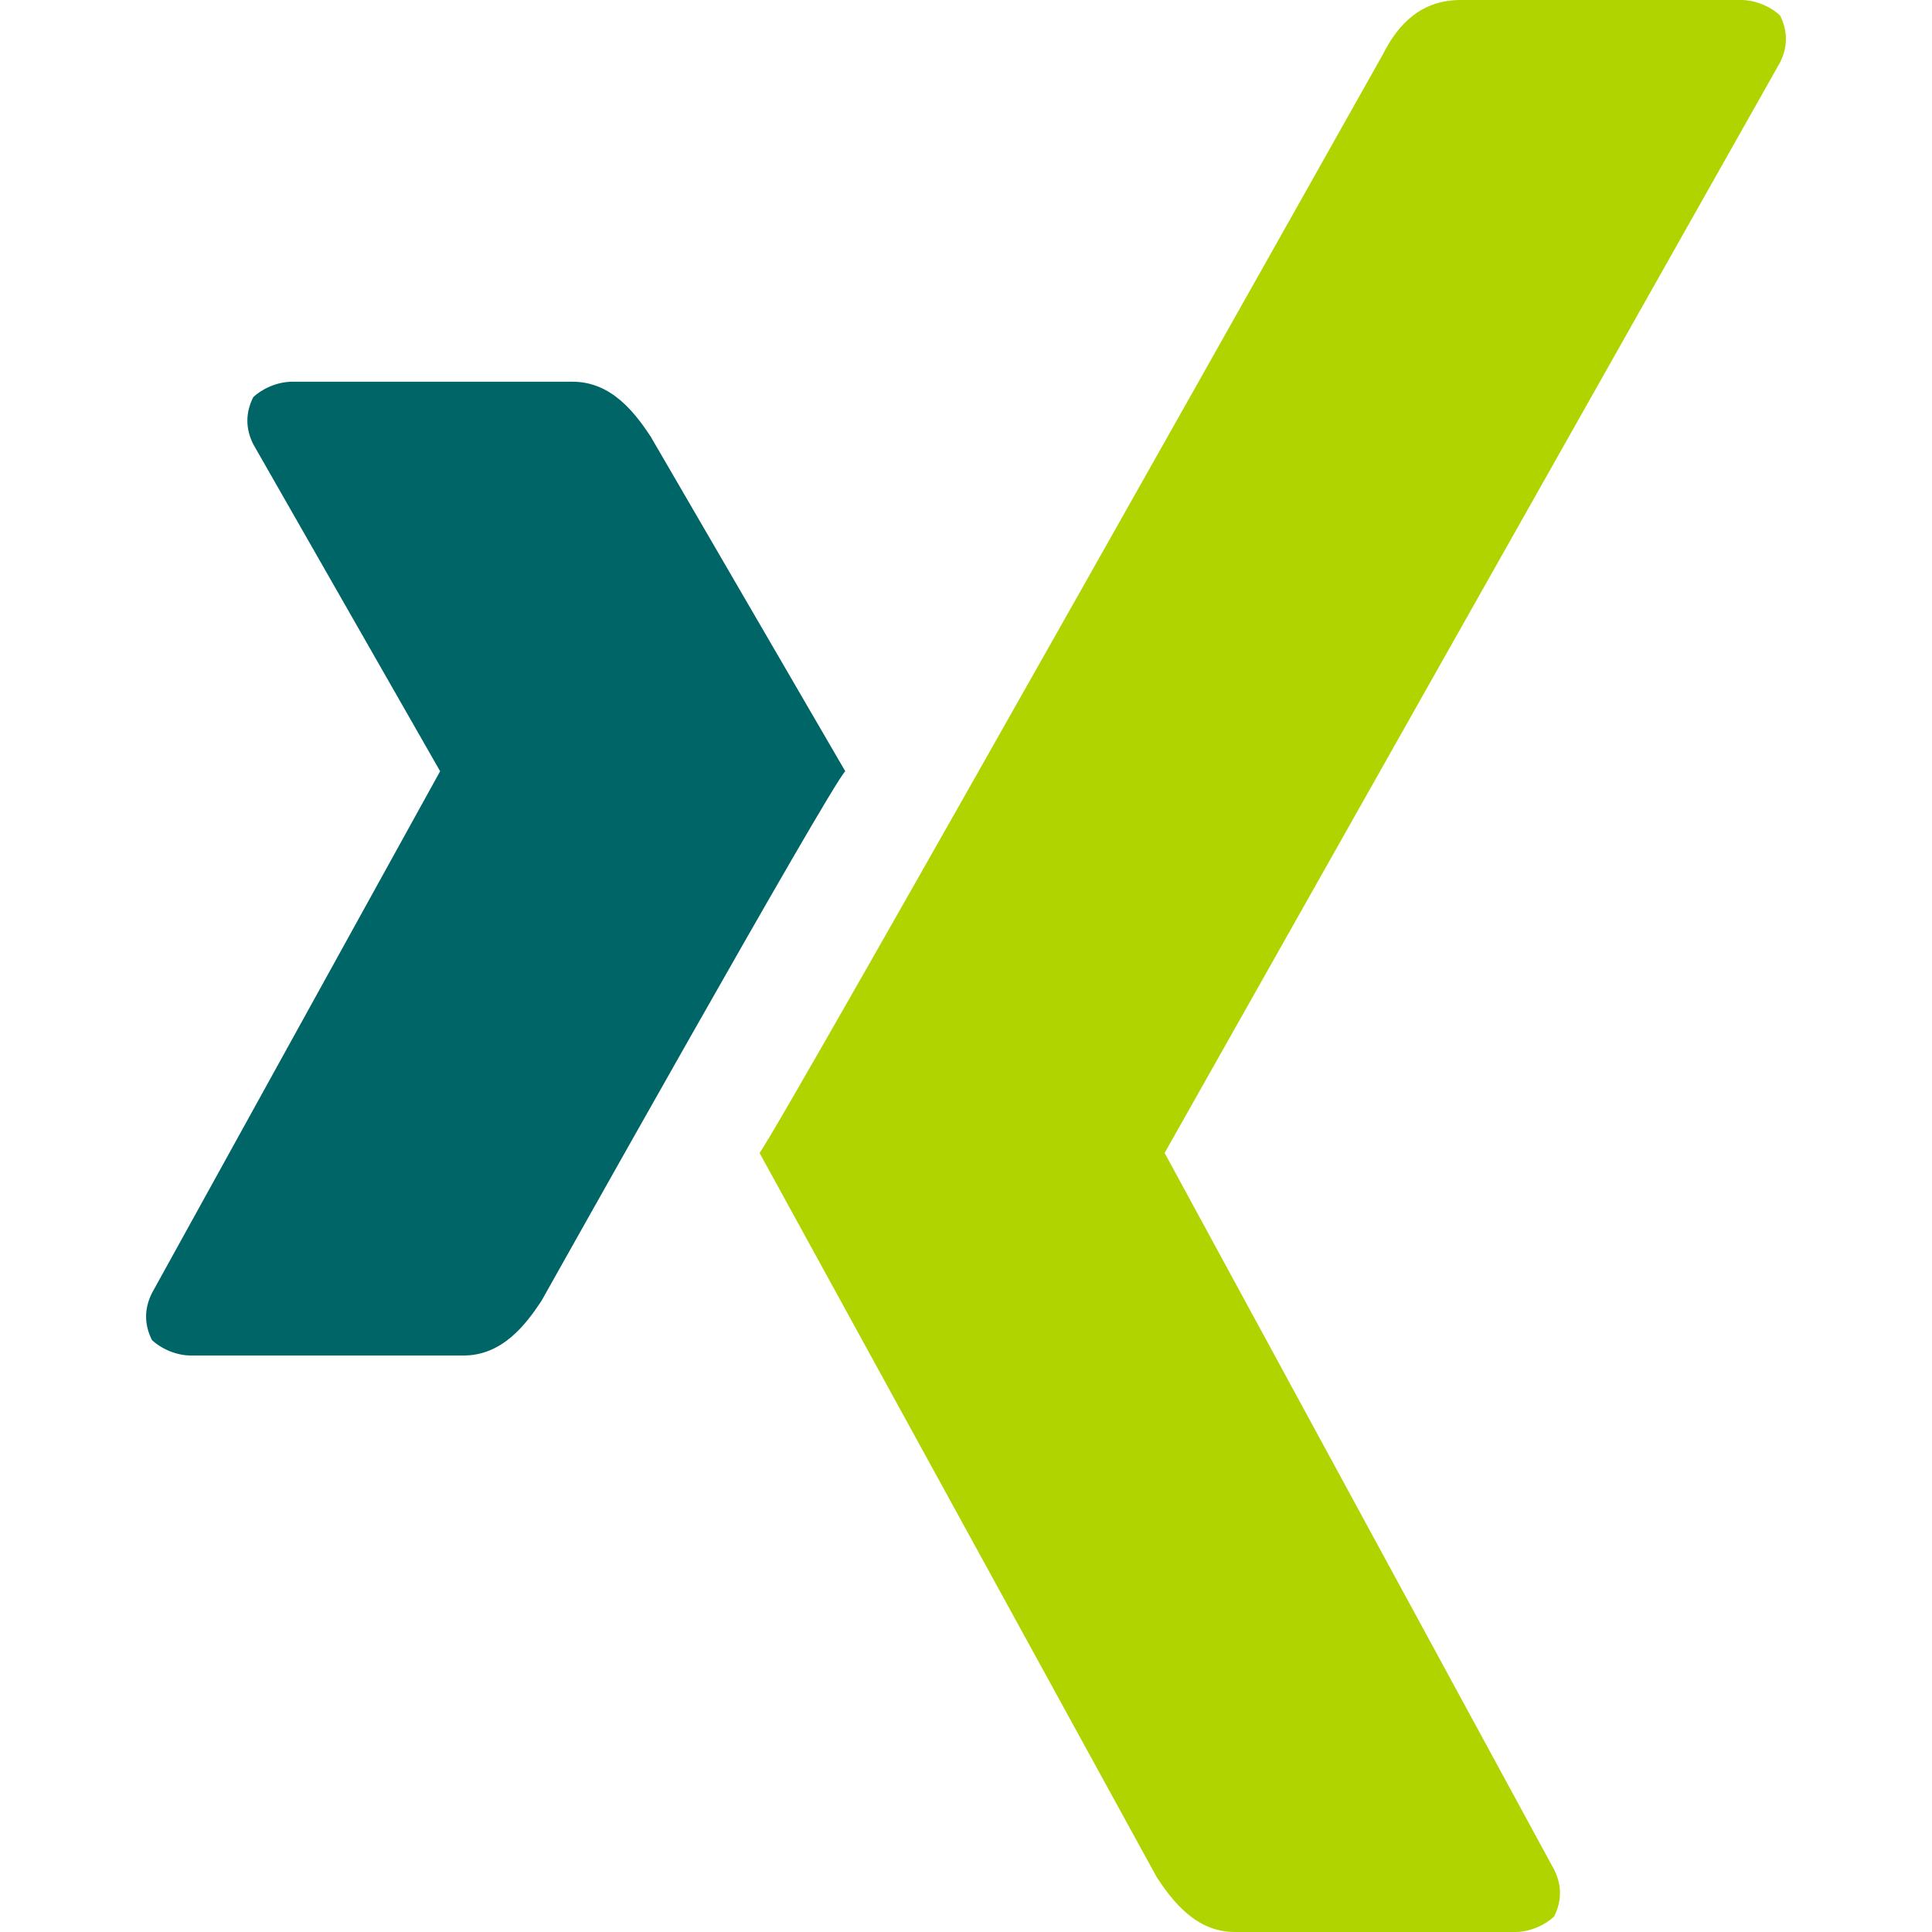
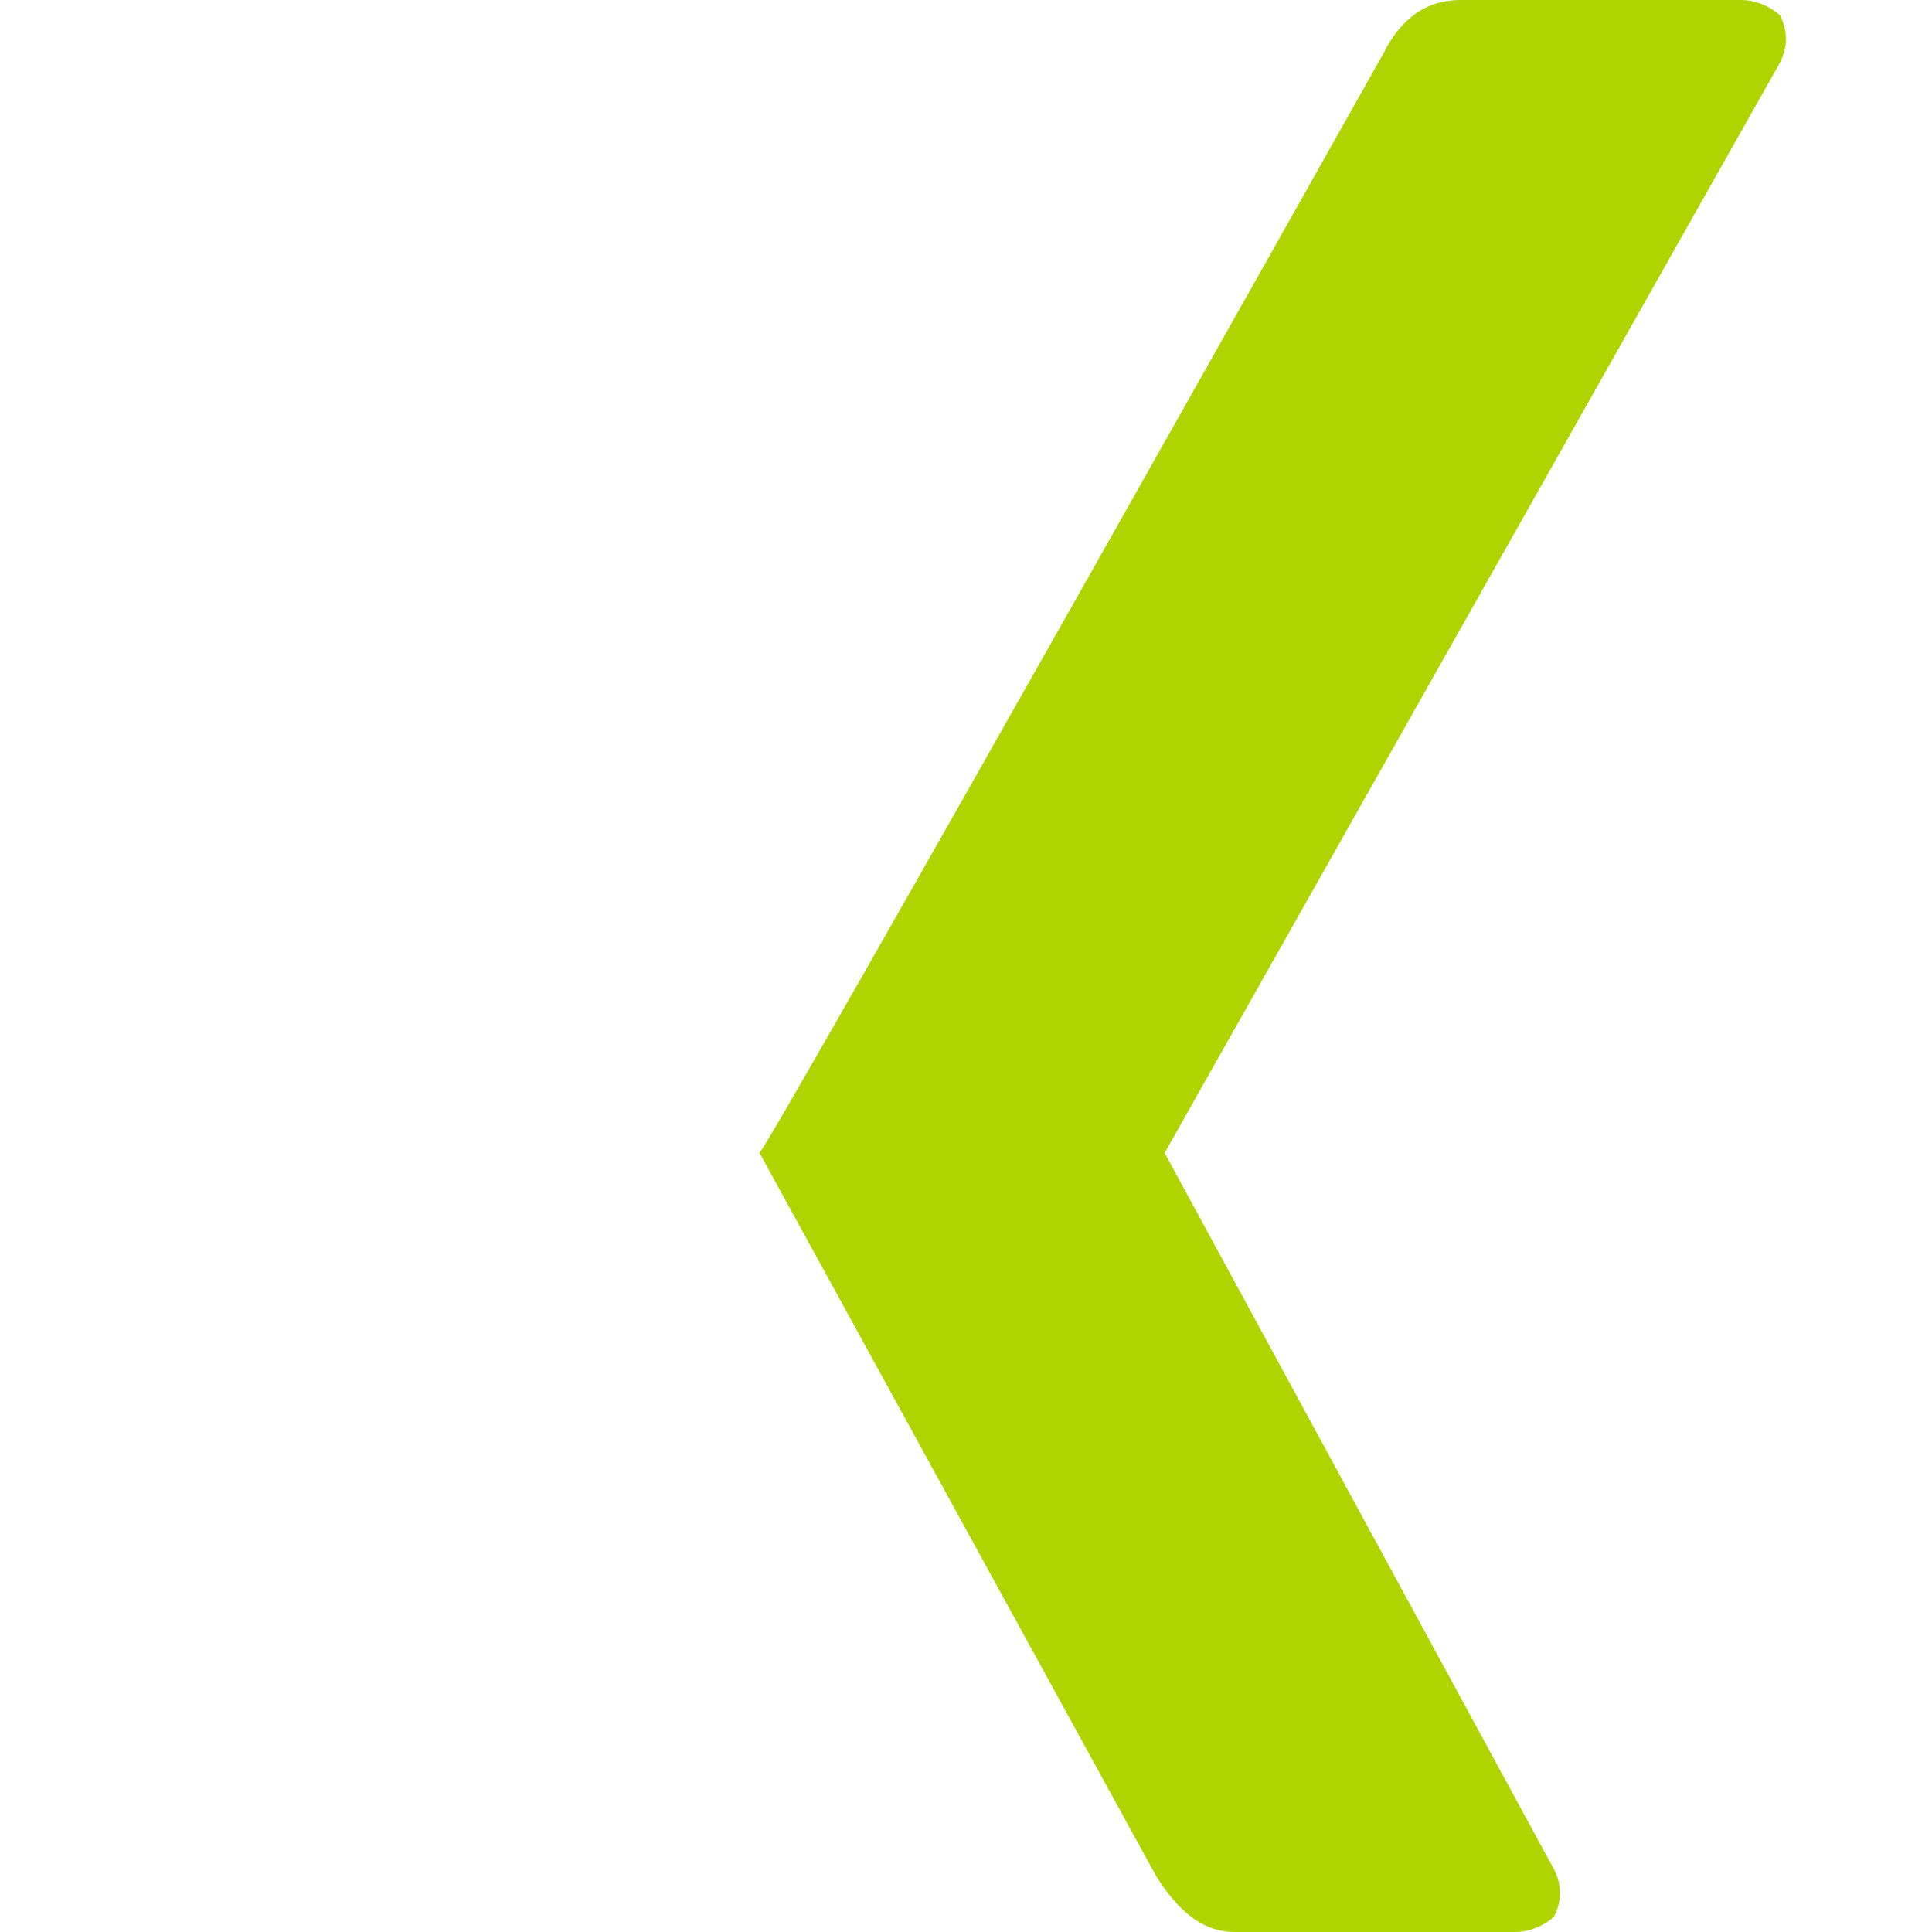
<svg xmlns="http://www.w3.org/2000/svg" width="26" height="26" viewBox="0 0 26 26" fill="none">
  <path d="M19.657 0C19.133 0 18.819 0.315 18.609 0.734C18.609 0.734 10.536 15.097 10.222 15.516L15.569 25.266C15.778 25.581 16.093 26 16.617 26H20.391C20.601 26 20.81 25.895 20.915 25.79C21.02 25.581 21.02 25.371 20.915 25.161L15.673 15.516L23.956 0.839C24.06 0.629 24.06 0.419 23.956 0.21C23.851 0.105 23.641 0 23.431 0L19.657 0Z" fill="#B0D400" />
-   <path d="M3.932 5.137C3.722 5.137 3.512 5.242 3.407 5.347C3.303 5.556 3.303 5.766 3.407 5.976L5.923 10.379L2.044 17.403C1.94 17.613 1.94 17.823 2.044 18.032C2.149 18.137 2.359 18.242 2.569 18.242H6.238C6.762 18.242 7.077 17.823 7.286 17.508C7.286 17.508 11.165 10.589 11.375 10.379L8.754 5.871C8.544 5.556 8.23 5.137 7.706 5.137L3.932 5.137Z" fill="#006567" />
</svg>